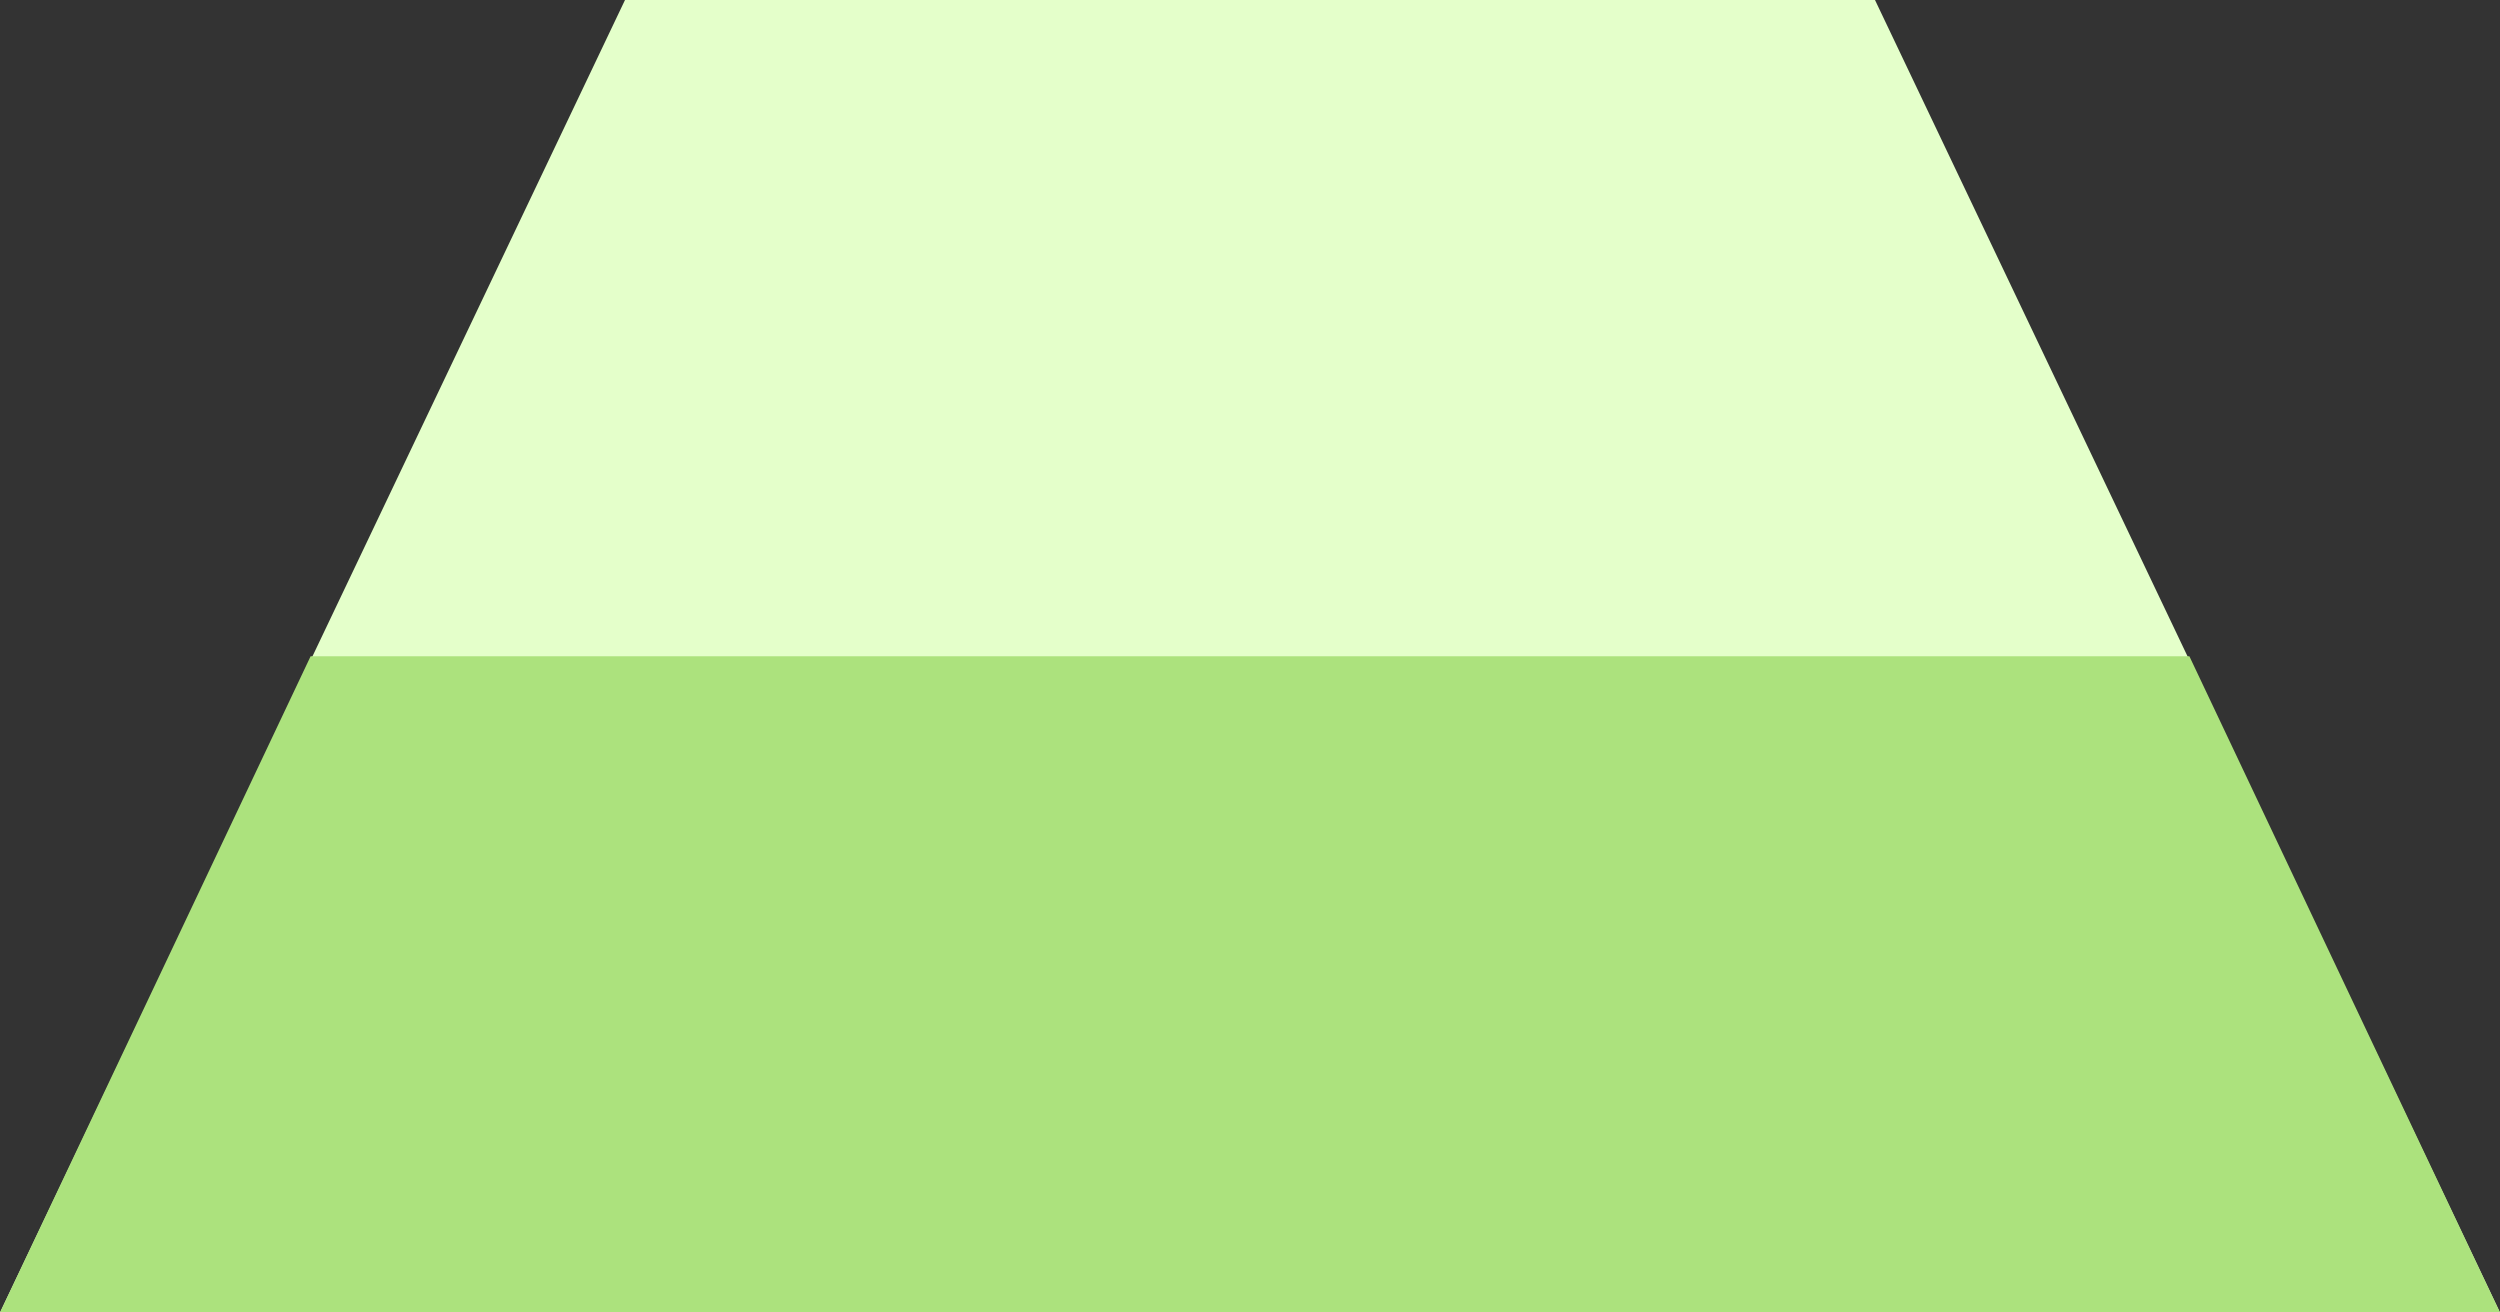
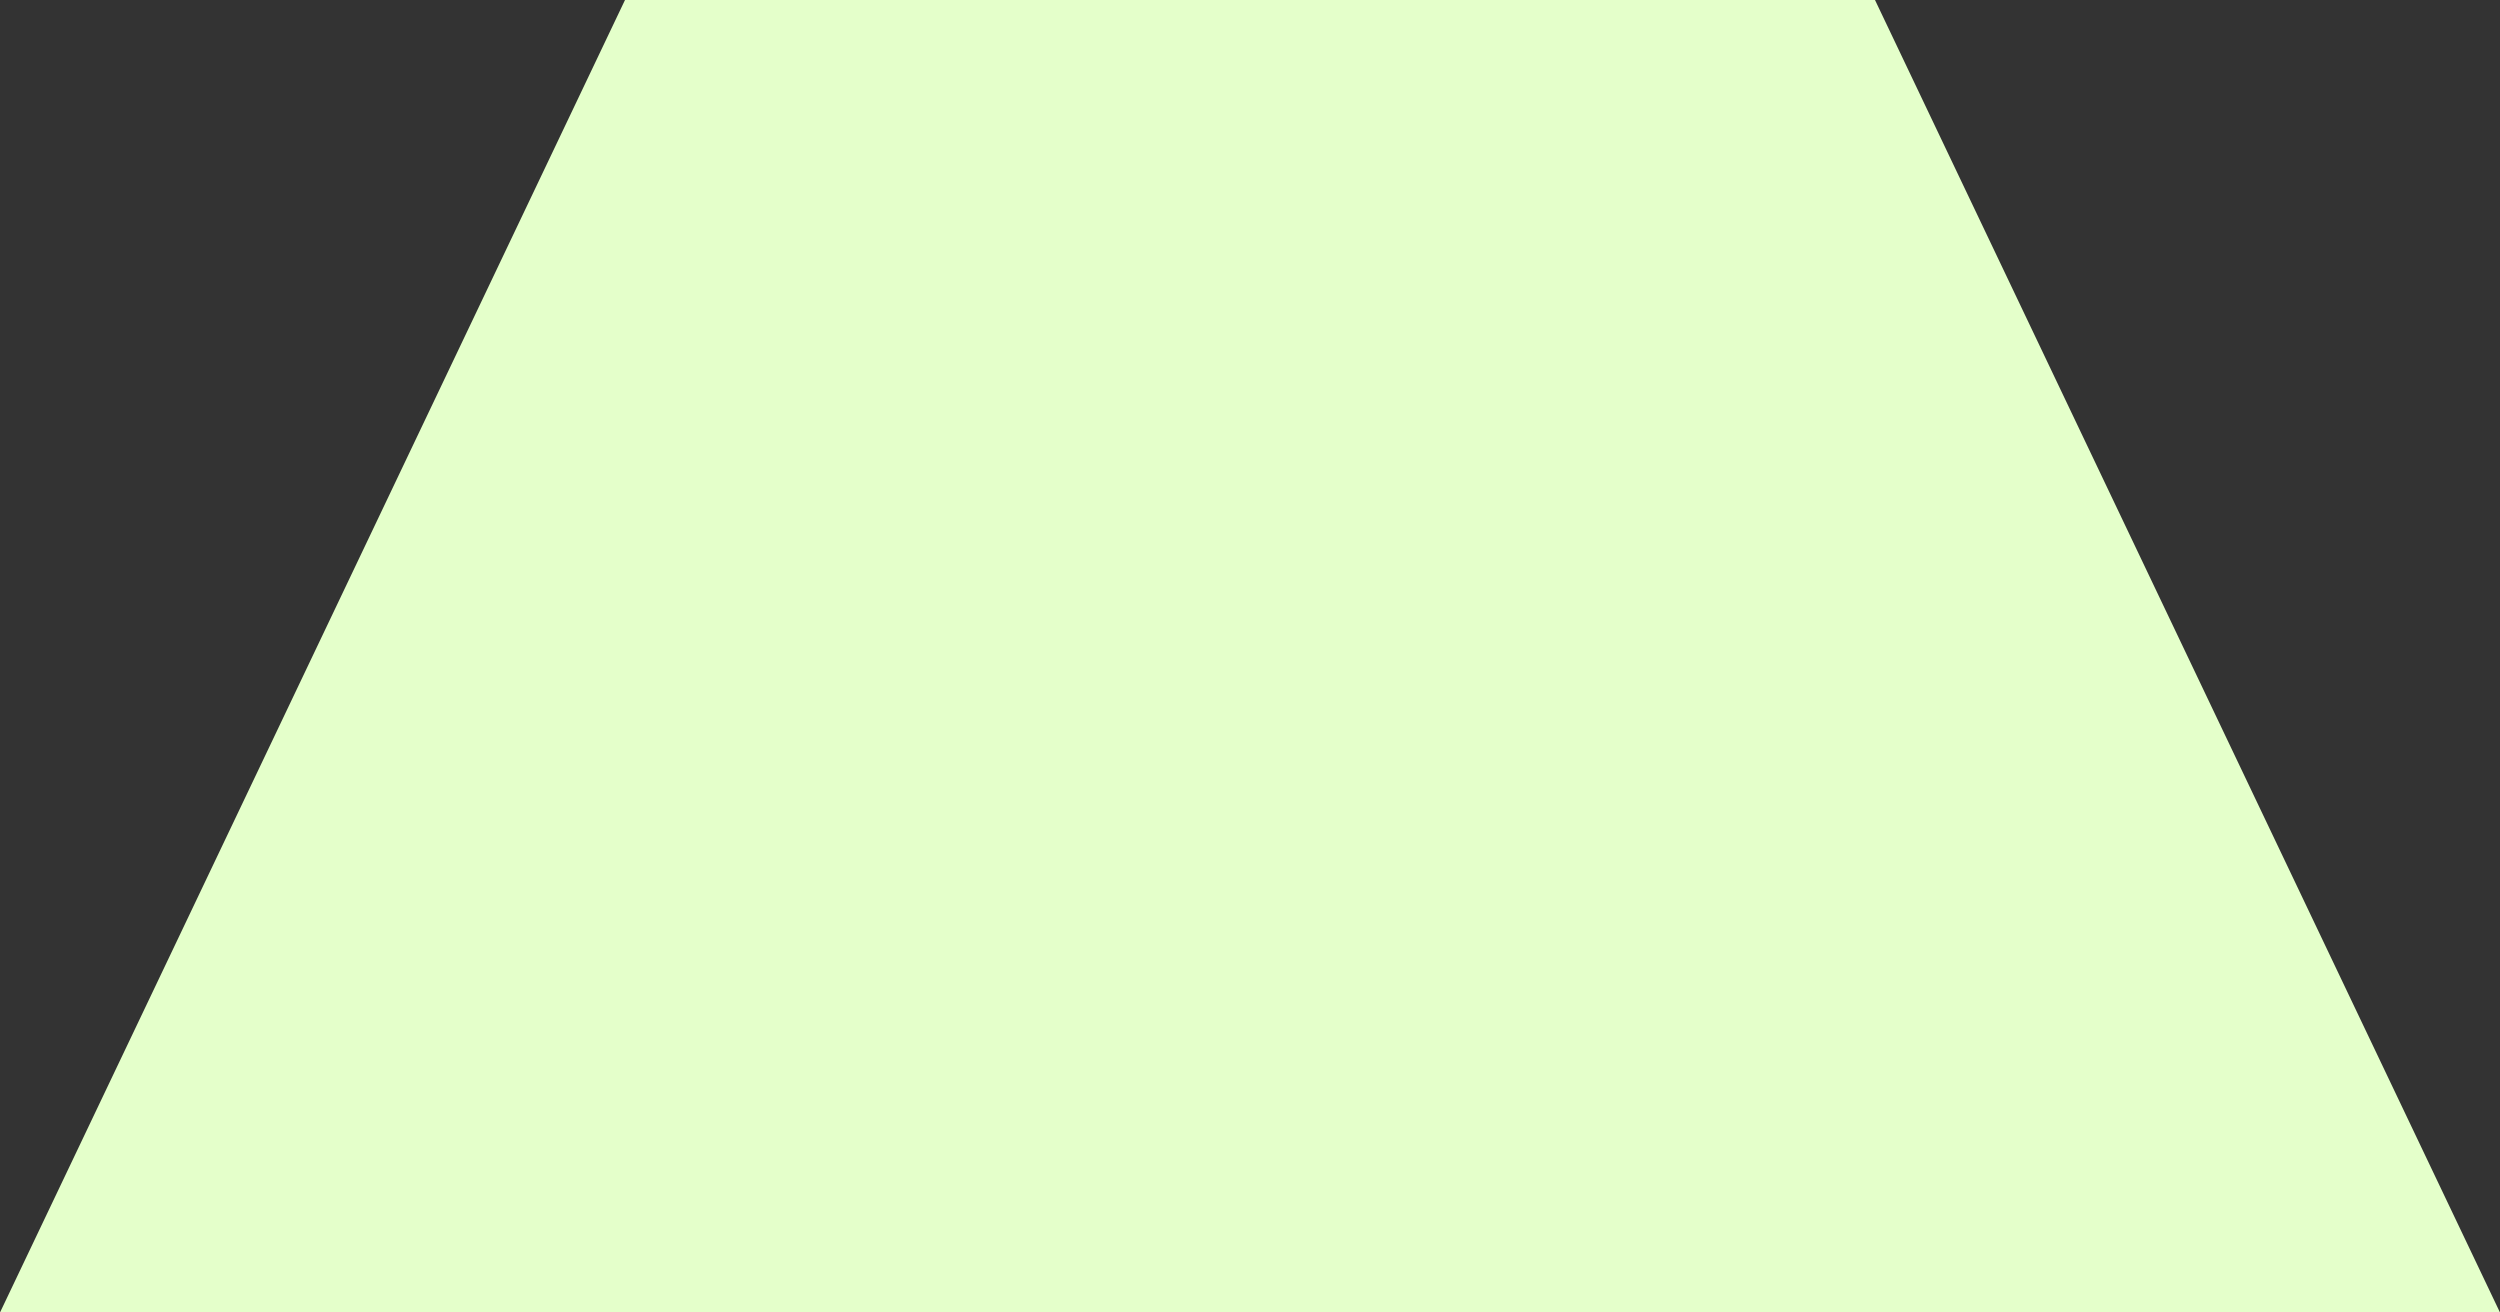
<svg xmlns="http://www.w3.org/2000/svg" id="_レイヤー_1" data-name=" レイヤー 1" width="400" height="210" version="1.1" viewBox="0 0 400 210">
  <rect x="0" y="0" width="400" height="210" fill="#333333" stroke="none" />
  <defs>
    <style>
      .cls-1 {
        fill: #ace27d;
      }

      .cls-1, .cls-2 {
        stroke-width: 0px;
      }

      .cls-2 {
        fill: #e4ffca;
      }
    </style>
  </defs>
  <polygon class="cls-2" points="400 210 0 210 100 0 300 0 400 210" />
-   <polygon class="cls-1" points="400 210 0 210 49.7 105 350.3 105 400 210" />
</svg>